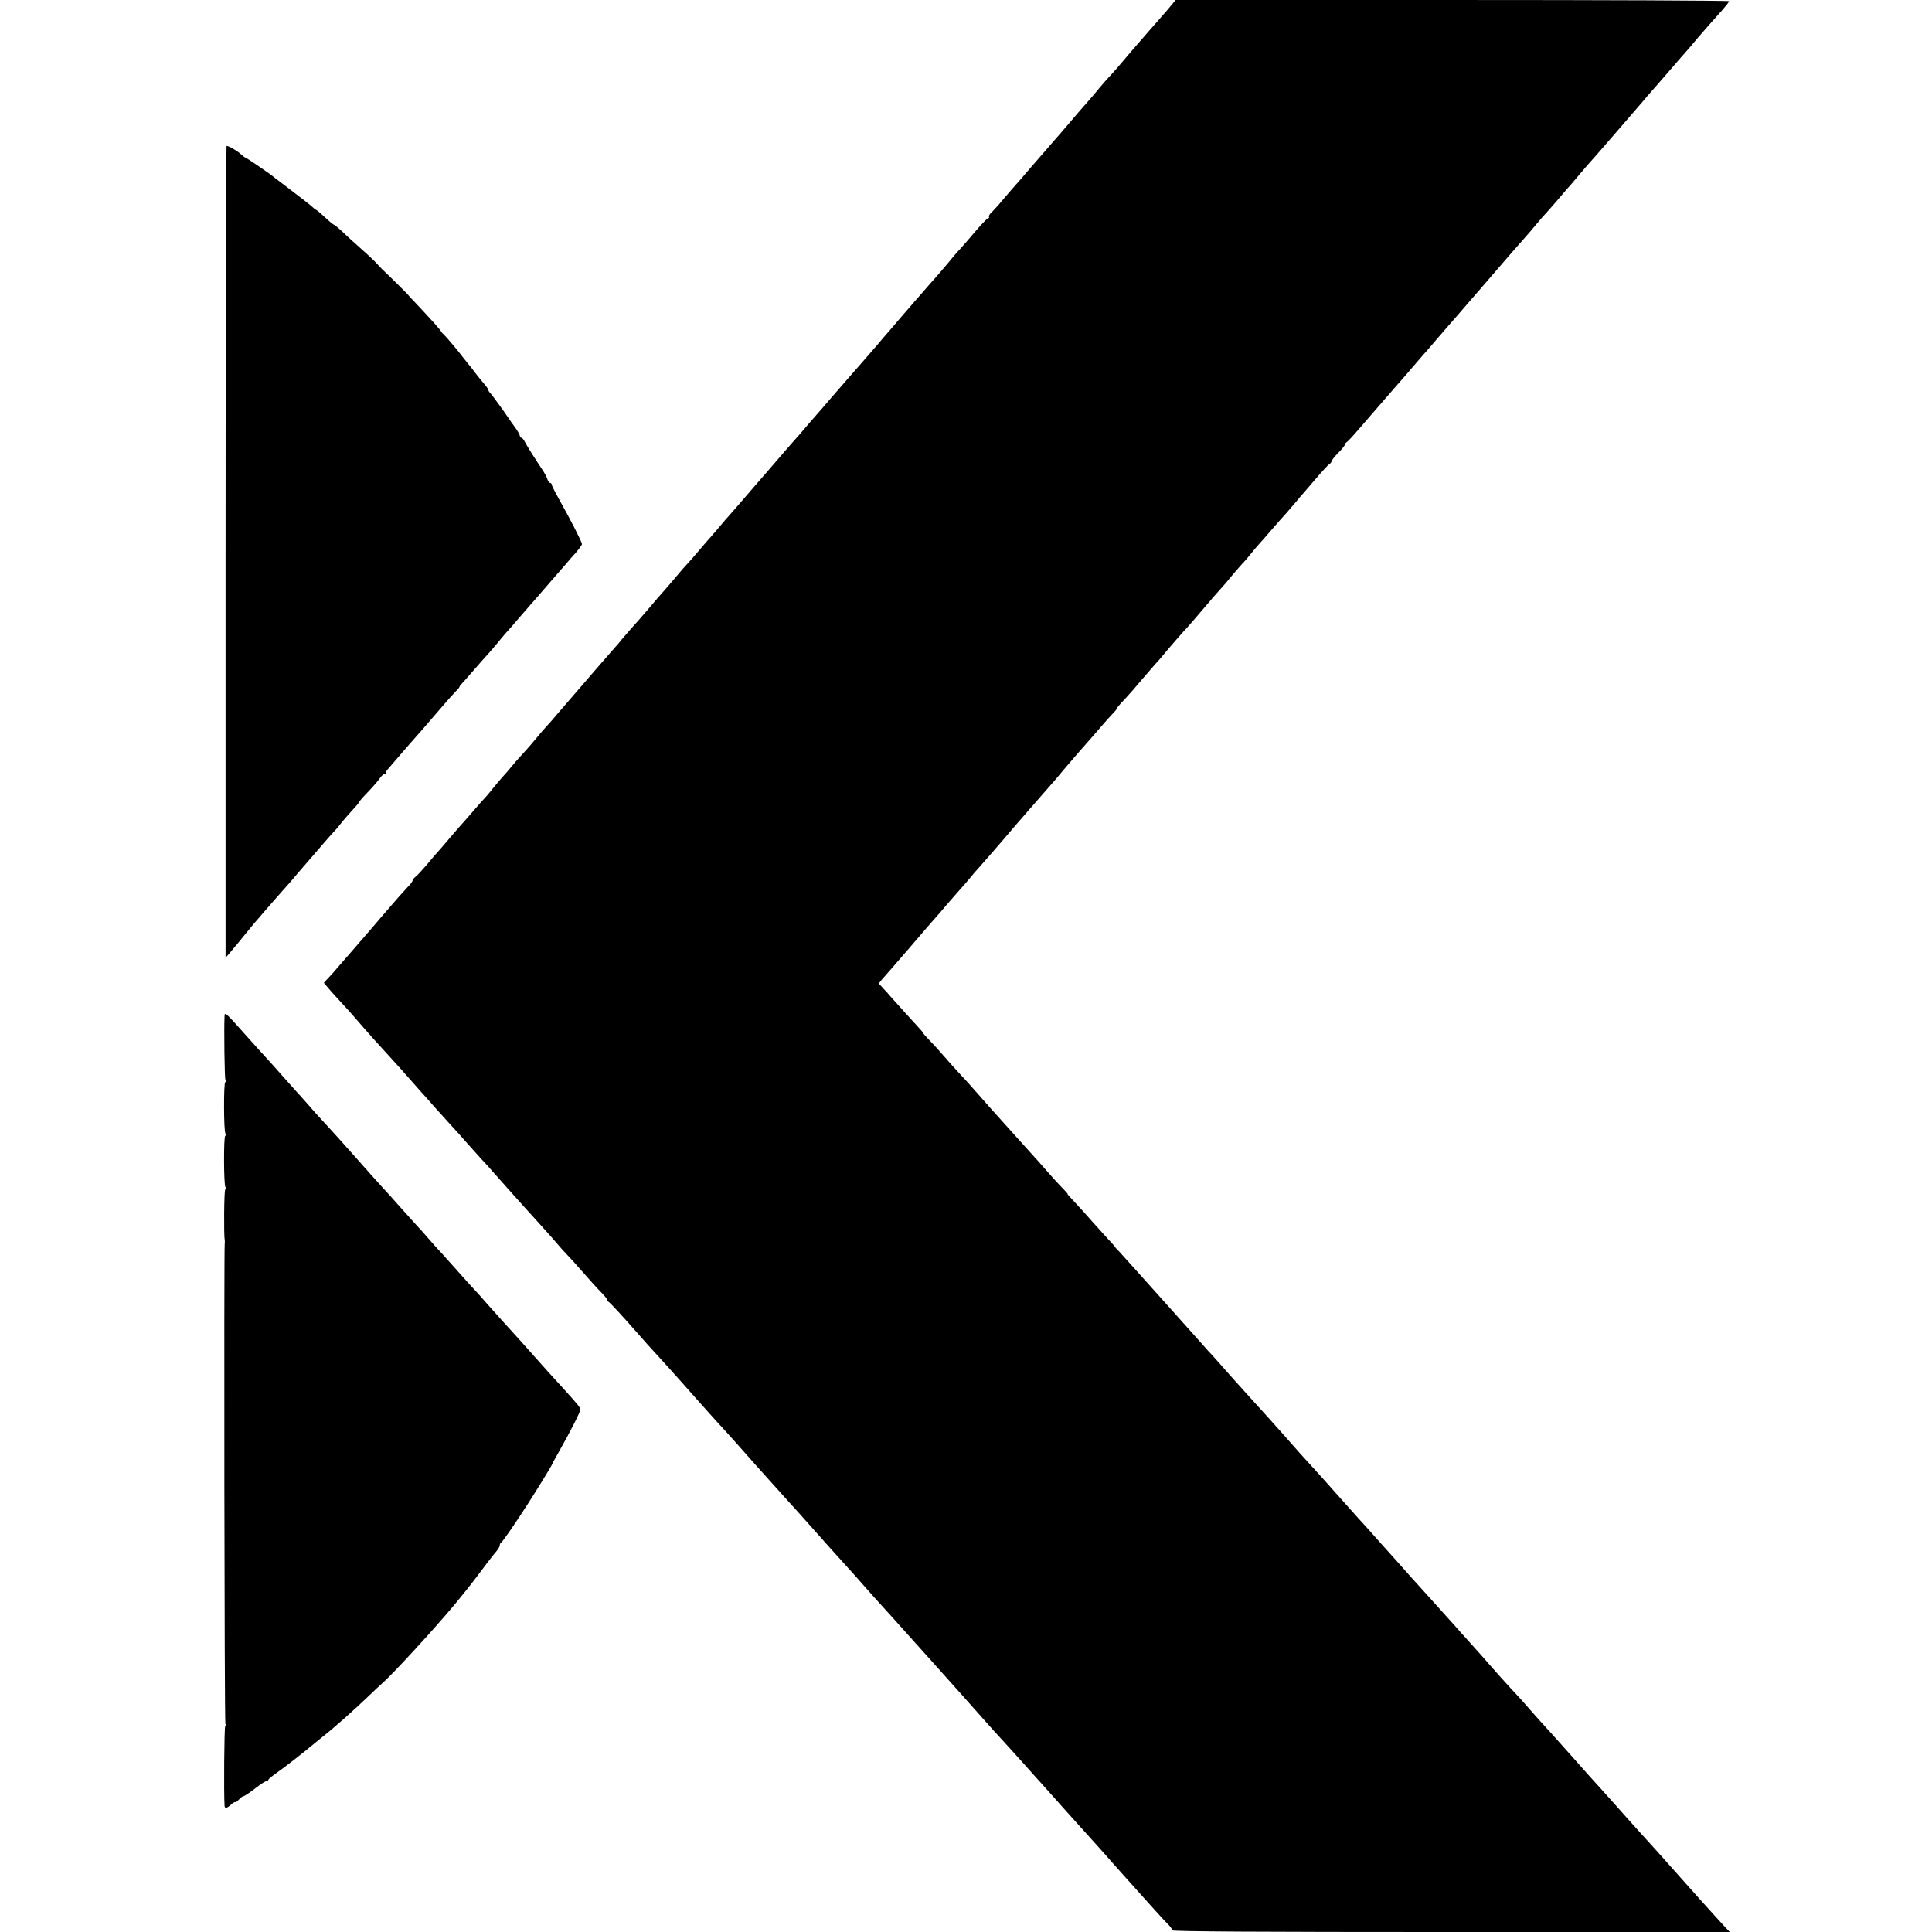
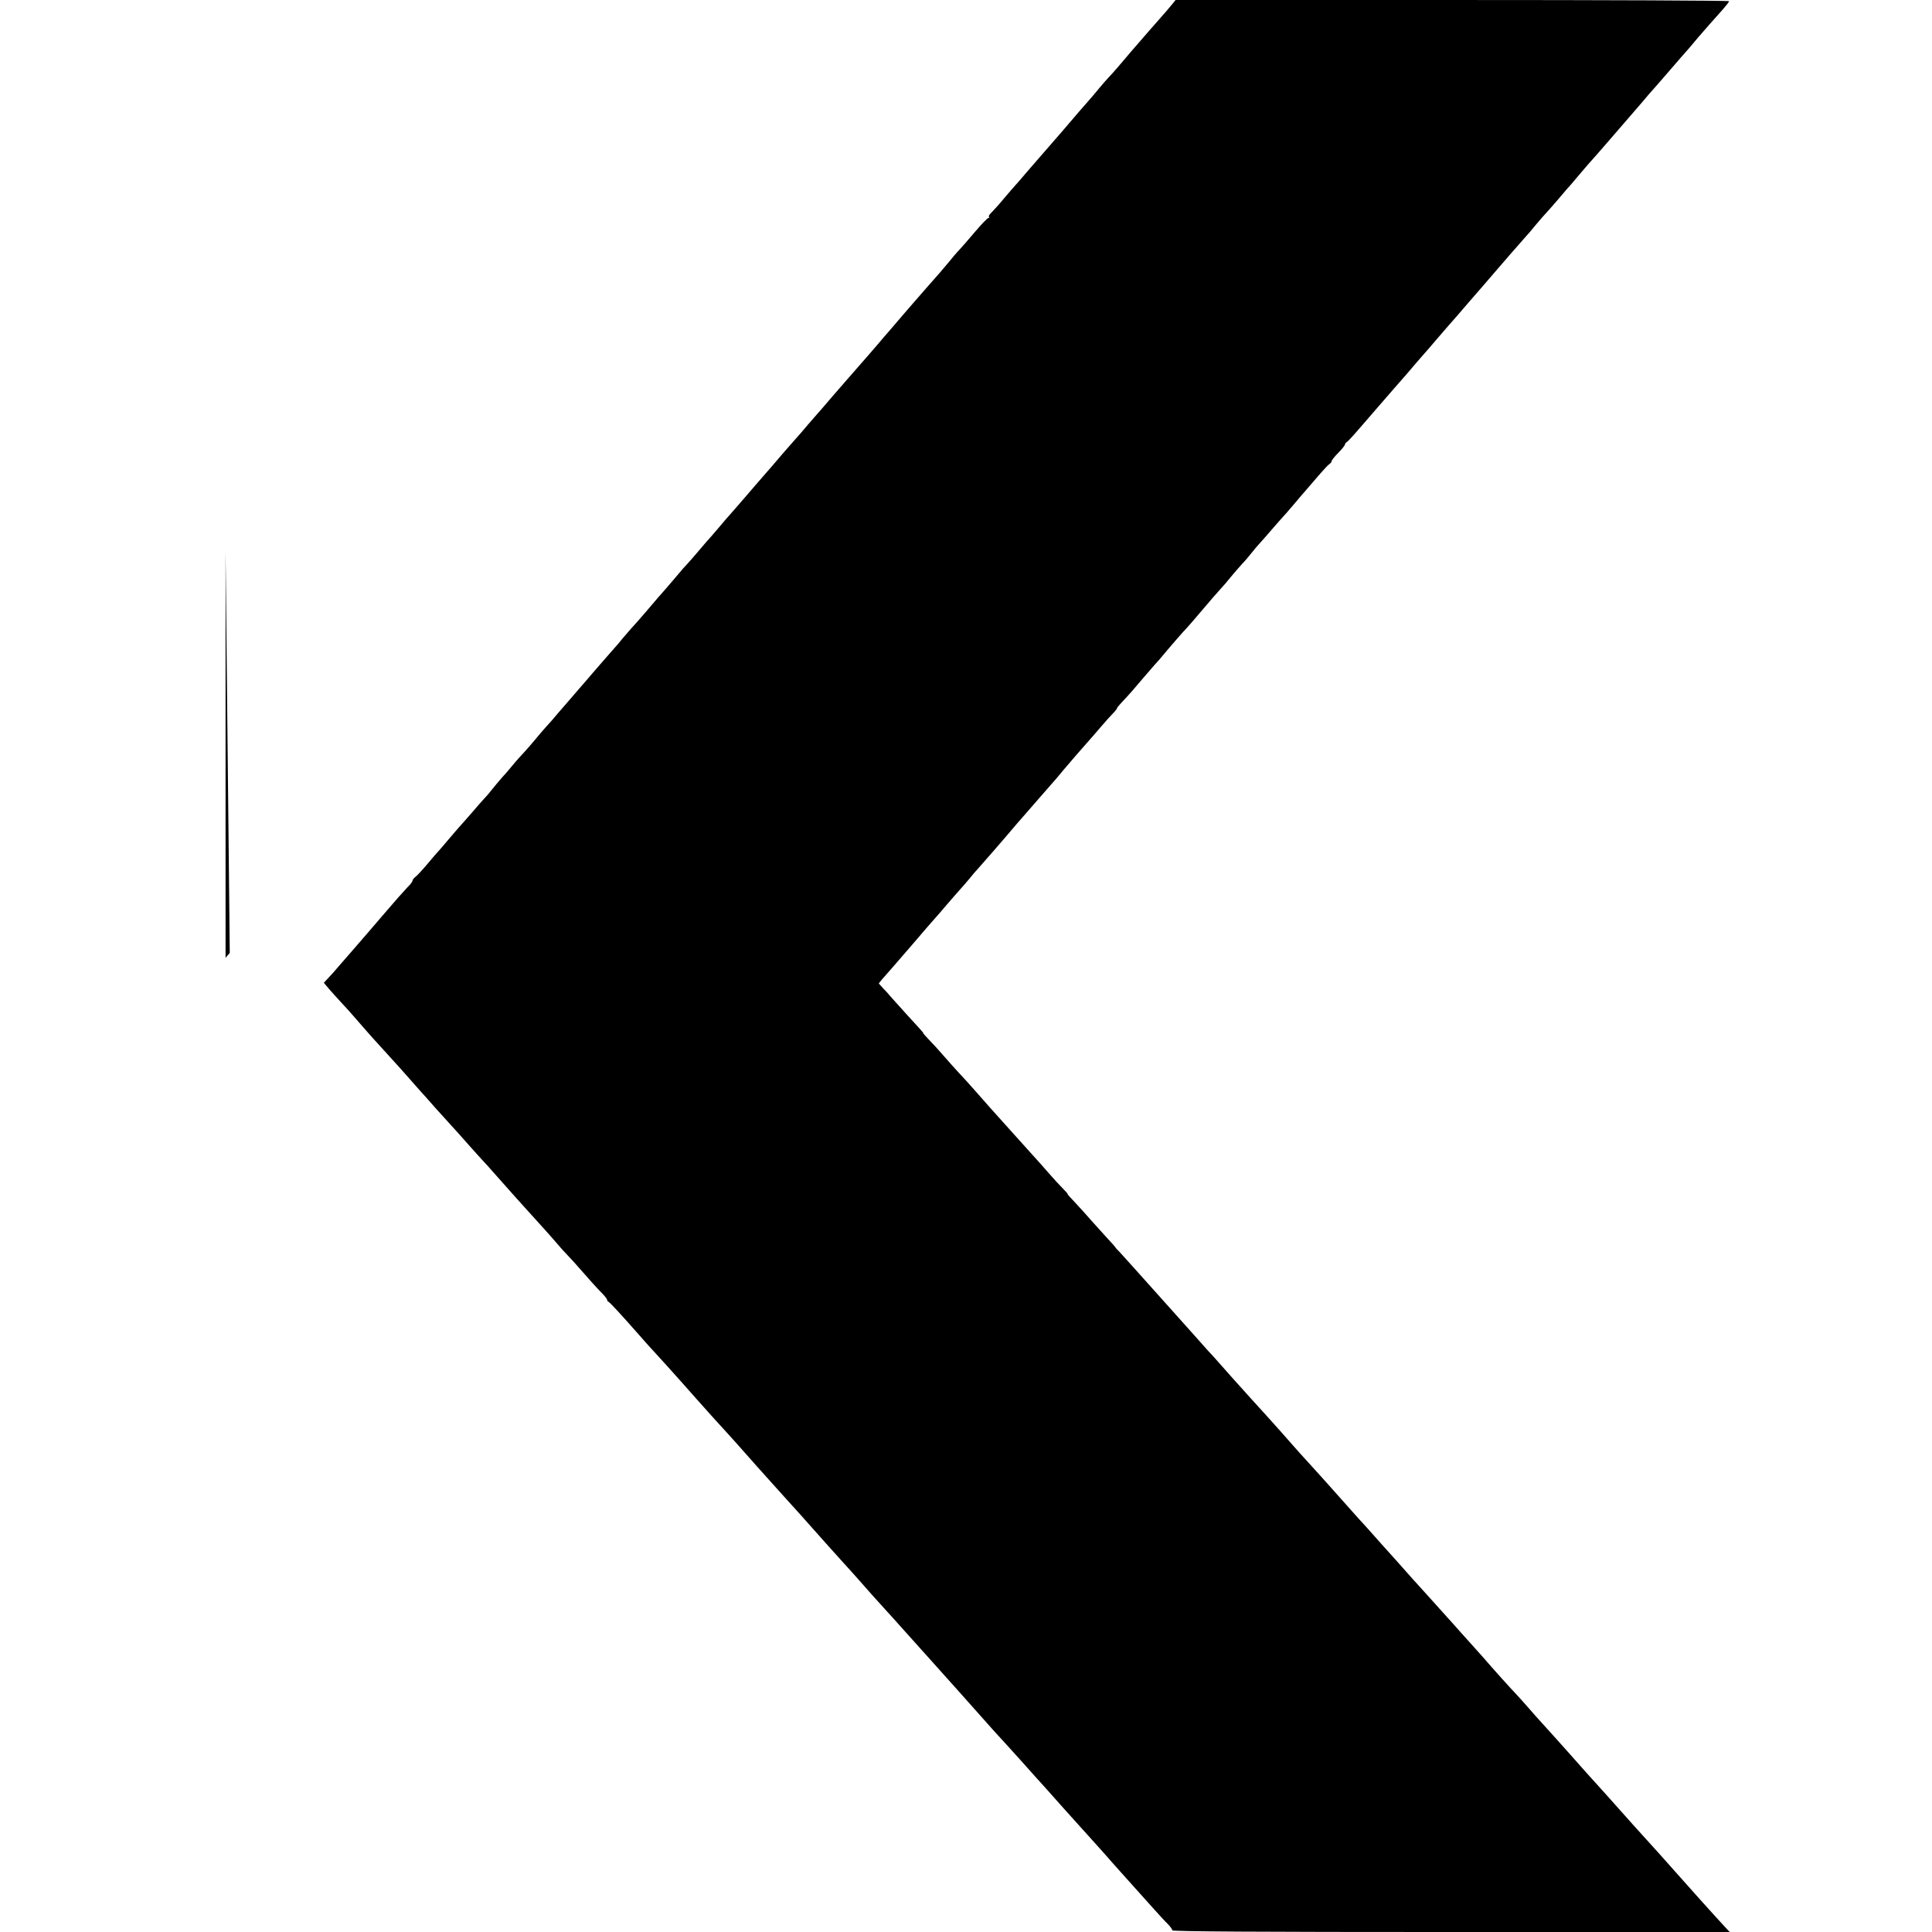
<svg xmlns="http://www.w3.org/2000/svg" version="1.0" width="1152pt" height="1152pt" viewBox="0 0 1152 1152" preserveAspectRatio="xMidYMid meet">
  <g transform="translate(0,1152) scale(0.1,-0.1)" fill="#000000" stroke="none">
    <path d="M6992 11498 c-9 -11 -28 -34 -42 -50 -14 -15 -30 -34 -36 -41 -6 -7 -32 -37 -59 -67 -90 -103 -143 -165 -185 -215 -23 -27 -50 -57 -59 -66 -9 -9 -34 -38 -56 -64 -22 -27 -49 -59 -60 -71 -22 -24 -94 -108 -163 -189 -74 -85 -126 -145 -147 -169 -11 -12 -40 -46 -65 -75 -25 -30 -54 -63 -65 -75 -11 -12 -42 -48 -70 -81 -27 -33 -60 -69 -72 -81 -13 -12 -20 -24 -16 -27 3 -4 2 -7 -4 -7 -5 0 -41 -37 -79 -82 -38 -45 -80 -93 -94 -108 -14 -14 -41 -46 -61 -71 -20 -24 -45 -53 -55 -65 -11 -12 -44 -50 -74 -84 -30 -35 -64 -74 -75 -86 -11 -12 -40 -46 -65 -75 -25 -29 -65 -76 -90 -105 -25 -28 -52 -60 -60 -70 -9 -10 -38 -44 -64 -74 -115 -132 -149 -170 -218 -250 -40 -47 -77 -90 -83 -96 -5 -6 -32 -37 -60 -69 -27 -33 -59 -69 -70 -81 -11 -12 -40 -45 -65 -74 -75 -88 -80 -93 -125 -145 -24 -27 -78 -90 -121 -140 -43 -49 -82 -95 -88 -101 -6 -6 -31 -35 -55 -64 -25 -29 -50 -58 -55 -64 -6 -6 -36 -40 -66 -76 -30 -36 -64 -74 -75 -86 -11 -11 -31 -34 -45 -51 -14 -16 -48 -57 -76 -89 -29 -32 -83 -95 -120 -139 -38 -44 -78 -90 -89 -101 -11 -12 -34 -39 -52 -60 -17 -22 -40 -48 -50 -59 -10 -12 -47 -54 -83 -95 -36 -41 -69 -80 -75 -87 -5 -6 -29 -33 -52 -60 -23 -26 -51 -59 -63 -73 -12 -14 -41 -47 -64 -74 -22 -27 -54 -63 -70 -80 -15 -17 -45 -51 -65 -76 -20 -24 -49 -58 -66 -76 -16 -17 -48 -52 -69 -78 -21 -26 -51 -60 -65 -75 -14 -16 -39 -46 -56 -67 -16 -21 -37 -45 -45 -53 -9 -9 -45 -50 -80 -91 -36 -41 -70 -80 -76 -86 -5 -6 -30 -35 -55 -64 -24 -29 -51 -60 -59 -69 -9 -9 -40 -45 -70 -81 -30 -36 -63 -71 -72 -78 -10 -7 -18 -18 -18 -23 0 -5 -12 -22 -28 -37 -15 -16 -40 -44 -57 -63 -40 -46 -144 -166 -175 -203 -26 -30 -36 -42 -110 -127 -25 -28 -58 -67 -75 -86 -16 -20 -42 -48 -57 -64 l-27 -29 32 -38 c17 -20 51 -57 74 -82 23 -25 50 -54 60 -66 117 -135 141 -161 227 -255 28 -30 76 -84 106 -118 30 -34 64 -73 75 -85 11 -12 52 -57 90 -101 39 -43 81 -90 95 -105 14 -14 56 -62 95 -106 38 -43 79 -88 90 -100 11 -11 48 -52 81 -90 79 -89 142 -160 174 -195 14 -15 57 -63 96 -106 39 -43 84 -94 100 -113 16 -19 40 -46 54 -60 14 -14 57 -61 95 -105 38 -44 86 -97 107 -118 21 -21 38 -42 38 -47 0 -5 4 -10 8 -12 8 -3 72 -72 182 -197 36 -41 74 -84 85 -95 38 -41 120 -132 160 -177 42 -48 152 -171 195 -219 14 -15 55 -61 92 -101 37 -41 75 -83 85 -95 25 -29 143 -161 173 -194 14 -15 54 -60 90 -100 36 -40 74 -82 85 -94 27 -30 139 -156 162 -182 10 -11 50 -56 90 -100 39 -43 80 -88 90 -100 36 -42 149 -168 178 -199 17 -18 45 -50 64 -71 56 -63 196 -219 201 -224 5 -5 298 -333 365 -409 17 -18 46 -51 65 -71 19 -21 62 -68 95 -105 87 -98 106 -118 150 -167 22 -25 69 -78 105 -118 36 -40 76 -85 90 -100 26 -28 140 -156 169 -188 17 -21 131 -147 171 -192 14 -15 57 -63 95 -106 39 -43 82 -91 98 -106 15 -15 27 -32 27 -38 0 -7 525 -10 1662 -10 l1662 0 -30 32 c-55 59 -239 264 -304 338 -36 41 -147 165 -165 184 -33 36 -106 117 -175 195 -36 40 -78 88 -95 106 -28 30 -137 152 -178 199 -38 43 -153 171 -178 198 -14 15 -46 51 -71 80 -25 29 -61 69 -79 88 -30 31 -139 152 -192 214 -10 12 -49 54 -85 95 -37 41 -75 83 -85 95 -30 34 -130 145 -162 180 -16 18 -59 65 -95 105 -36 41 -78 88 -95 107 -16 18 -57 63 -90 100 -33 37 -69 78 -80 90 -11 12 -34 38 -52 57 -18 20 -73 82 -124 139 -50 57 -126 141 -168 187 -42 46 -83 91 -91 101 -21 25 -140 158 -170 191 -14 15 -54 60 -90 99 -36 40 -76 85 -90 100 -14 15 -50 56 -80 90 -30 34 -68 77 -85 94 -16 18 -41 46 -55 62 -14 16 -90 101 -169 189 -79 88 -176 196 -215 240 -39 43 -81 90 -93 103 -13 12 -23 24 -23 26 0 1 -19 23 -43 48 -24 26 -65 72 -93 103 -27 31 -72 81 -100 111 -29 30 -50 54 -48 54 3 0 -10 15 -28 33 -18 18 -58 61 -88 96 -30 35 -66 75 -80 90 -14 15 -54 60 -90 100 -36 40 -76 85 -90 100 -68 75 -120 134 -170 191 -30 35 -73 82 -95 105 -22 24 -65 71 -95 106 -30 35 -72 81 -92 101 -20 21 -35 38 -33 38 2 0 -6 10 -18 23 -21 22 -161 177 -182 201 -5 7 -22 26 -38 42 l-27 30 20 25 c12 13 41 47 65 74 48 55 168 194 206 239 13 15 33 38 44 50 11 12 43 49 70 81 28 32 61 71 75 86 14 15 41 46 60 69 19 24 40 48 46 54 13 14 146 166 204 235 25 29 50 59 57 66 6 7 30 34 53 61 23 27 66 76 96 110 56 63 76 87 108 126 18 22 130 151 151 174 6 6 35 40 65 75 30 35 65 74 78 87 12 12 22 25 22 28 0 3 11 17 25 32 46 48 89 98 130 147 22 26 54 62 70 81 17 18 39 43 49 56 38 46 131 153 142 163 6 6 46 52 90 104 43 51 93 109 110 127 18 19 47 53 65 76 19 23 48 56 64 74 17 17 42 47 57 66 15 19 37 45 50 59 13 14 48 54 78 89 30 35 66 75 79 89 12 14 39 46 60 70 20 24 41 49 47 55 5 6 39 45 74 86 35 41 70 79 77 83 7 4 13 12 13 17 0 5 18 28 40 50 22 22 40 45 40 50 0 4 4 10 8 12 5 2 30 28 56 58 27 30 67 78 91 105 24 28 53 61 65 75 12 14 45 52 73 84 29 33 60 69 70 80 33 39 102 119 112 130 6 6 37 42 70 81 33 38 65 75 70 81 11 12 93 106 125 144 12 14 45 52 73 84 29 33 60 69 69 80 32 38 186 215 202 232 6 6 29 33 51 60 22 27 53 62 69 79 15 16 44 50 65 74 20 24 43 51 51 60 9 9 40 45 70 81 30 36 60 70 65 76 29 31 167 191 319 367 22 27 46 54 53 62 7 7 44 50 84 96 40 46 80 93 90 104 41 46 67 76 104 121 42 49 89 102 149 169 19 22 36 43 36 48 0 4 -743 7 -1650 7 l-1650 0 -18 -22z" />
-     <path d="M1345 8229 l0 -2420 25 29 c38 45 72 86 105 127 17 21 35 43 40 49 6 6 37 42 70 81 33 38 74 85 92 105 17 19 40 45 50 56 29 35 100 117 128 149 15 17 45 52 68 79 23 27 54 62 68 77 15 15 33 37 41 48 8 11 35 43 61 71 26 28 47 53 47 55 0 2 12 18 27 34 61 64 79 85 99 112 11 16 24 26 27 22 4 -3 7 -1 7 6 0 7 6 18 13 25 6 7 32 37 57 66 25 29 56 65 70 81 38 42 99 112 195 224 33 39 70 80 82 92 13 12 23 25 23 28 0 3 8 13 18 23 9 10 42 47 72 82 30 35 66 75 79 89 13 14 37 43 55 64 17 21 40 49 51 61 11 12 43 48 70 80 28 32 59 68 70 81 11 12 31 35 45 51 14 16 54 63 90 104 36 41 75 86 87 100 11 14 37 43 57 65 19 22 36 45 36 51 0 12 -71 151 -136 266 -24 43 -44 82 -44 88 0 5 -4 10 -9 10 -5 0 -13 10 -17 22 -4 13 -15 34 -24 48 -46 68 -97 149 -112 178 -6 12 -15 22 -20 22 -4 0 -8 5 -8 10 0 6 -12 28 -27 49 -16 21 -35 49 -43 61 -35 52 -90 126 -104 143 -9 9 -16 20 -16 25 0 4 -10 18 -22 32 -13 14 -36 43 -53 65 -16 22 -34 45 -40 51 -5 6 -21 26 -35 44 -34 45 -81 100 -107 128 -13 12 -23 24 -23 26 0 5 -77 90 -146 163 -28 29 -50 53 -49 53 2 0 -134 135 -158 156 -6 6 -19 20 -28 30 -9 11 -51 51 -94 89 -44 39 -97 87 -118 108 -22 20 -42 37 -46 37 -3 0 -28 20 -54 45 -27 25 -51 45 -54 45 -2 0 -10 6 -17 13 -16 15 -56 46 -161 126 -44 33 -84 64 -90 69 -28 21 -147 102 -151 102 -3 0 -15 9 -27 20 -21 20 -73 50 -86 50 -3 0 -6 -1089 -6 -2421z" />
-     <path d="M1339 5465 c-4 -79 0 -375 5 -383 3 -6 3 -13 -1 -15 -10 -6 -9 -290 1 -305 3 -6 3 -13 -1 -15 -10 -6 -9 -290 1 -305 3 -6 3 -13 -1 -15 -7 -4 -9 -275 -3 -302 1 -5 1 -14 0 -20 -5 -28 -2 -2854 4 -2863 3 -6 3 -13 -1 -15 -6 -4 -9 -399 -4 -474 1 -18 14 -16 38 6 12 11 23 18 25 15 3 -2 13 5 23 16 10 11 22 20 27 20 5 0 36 20 68 45 32 25 63 45 69 45 6 0 11 3 11 8 1 4 24 23 51 42 46 32 145 109 210 163 14 12 41 34 60 49 66 51 193 164 275 243 34 33 71 67 81 76 65 56 318 332 440 479 84 103 95 117 176 225 28 38 60 78 70 89 9 11 17 25 17 32 0 7 4 14 8 16 8 3 92 125 164 238 52 81 138 221 138 225 0 2 17 34 39 72 73 129 131 243 131 257 0 14 -7 23 -113 140 -40 43 -76 84 -82 90 -5 6 -28 32 -50 56 -60 68 -185 207 -225 250 -19 21 -57 64 -85 95 -27 32 -66 75 -85 95 -19 20 -60 66 -91 101 -31 35 -74 83 -95 106 -22 23 -58 63 -81 90 -22 26 -54 62 -70 78 -15 17 -59 66 -98 109 -38 43 -83 93 -100 111 -27 29 -118 131 -168 188 -32 37 -161 180 -197 218 -19 21 -57 62 -83 93 -26 30 -58 65 -70 78 -12 14 -49 55 -82 92 -33 38 -76 85 -95 106 -19 20 -66 73 -105 116 -136 153 -144 161 -146 139z" />
+     <path d="M1345 8229 l0 -2420 25 29 z" />
  </g>
</svg>